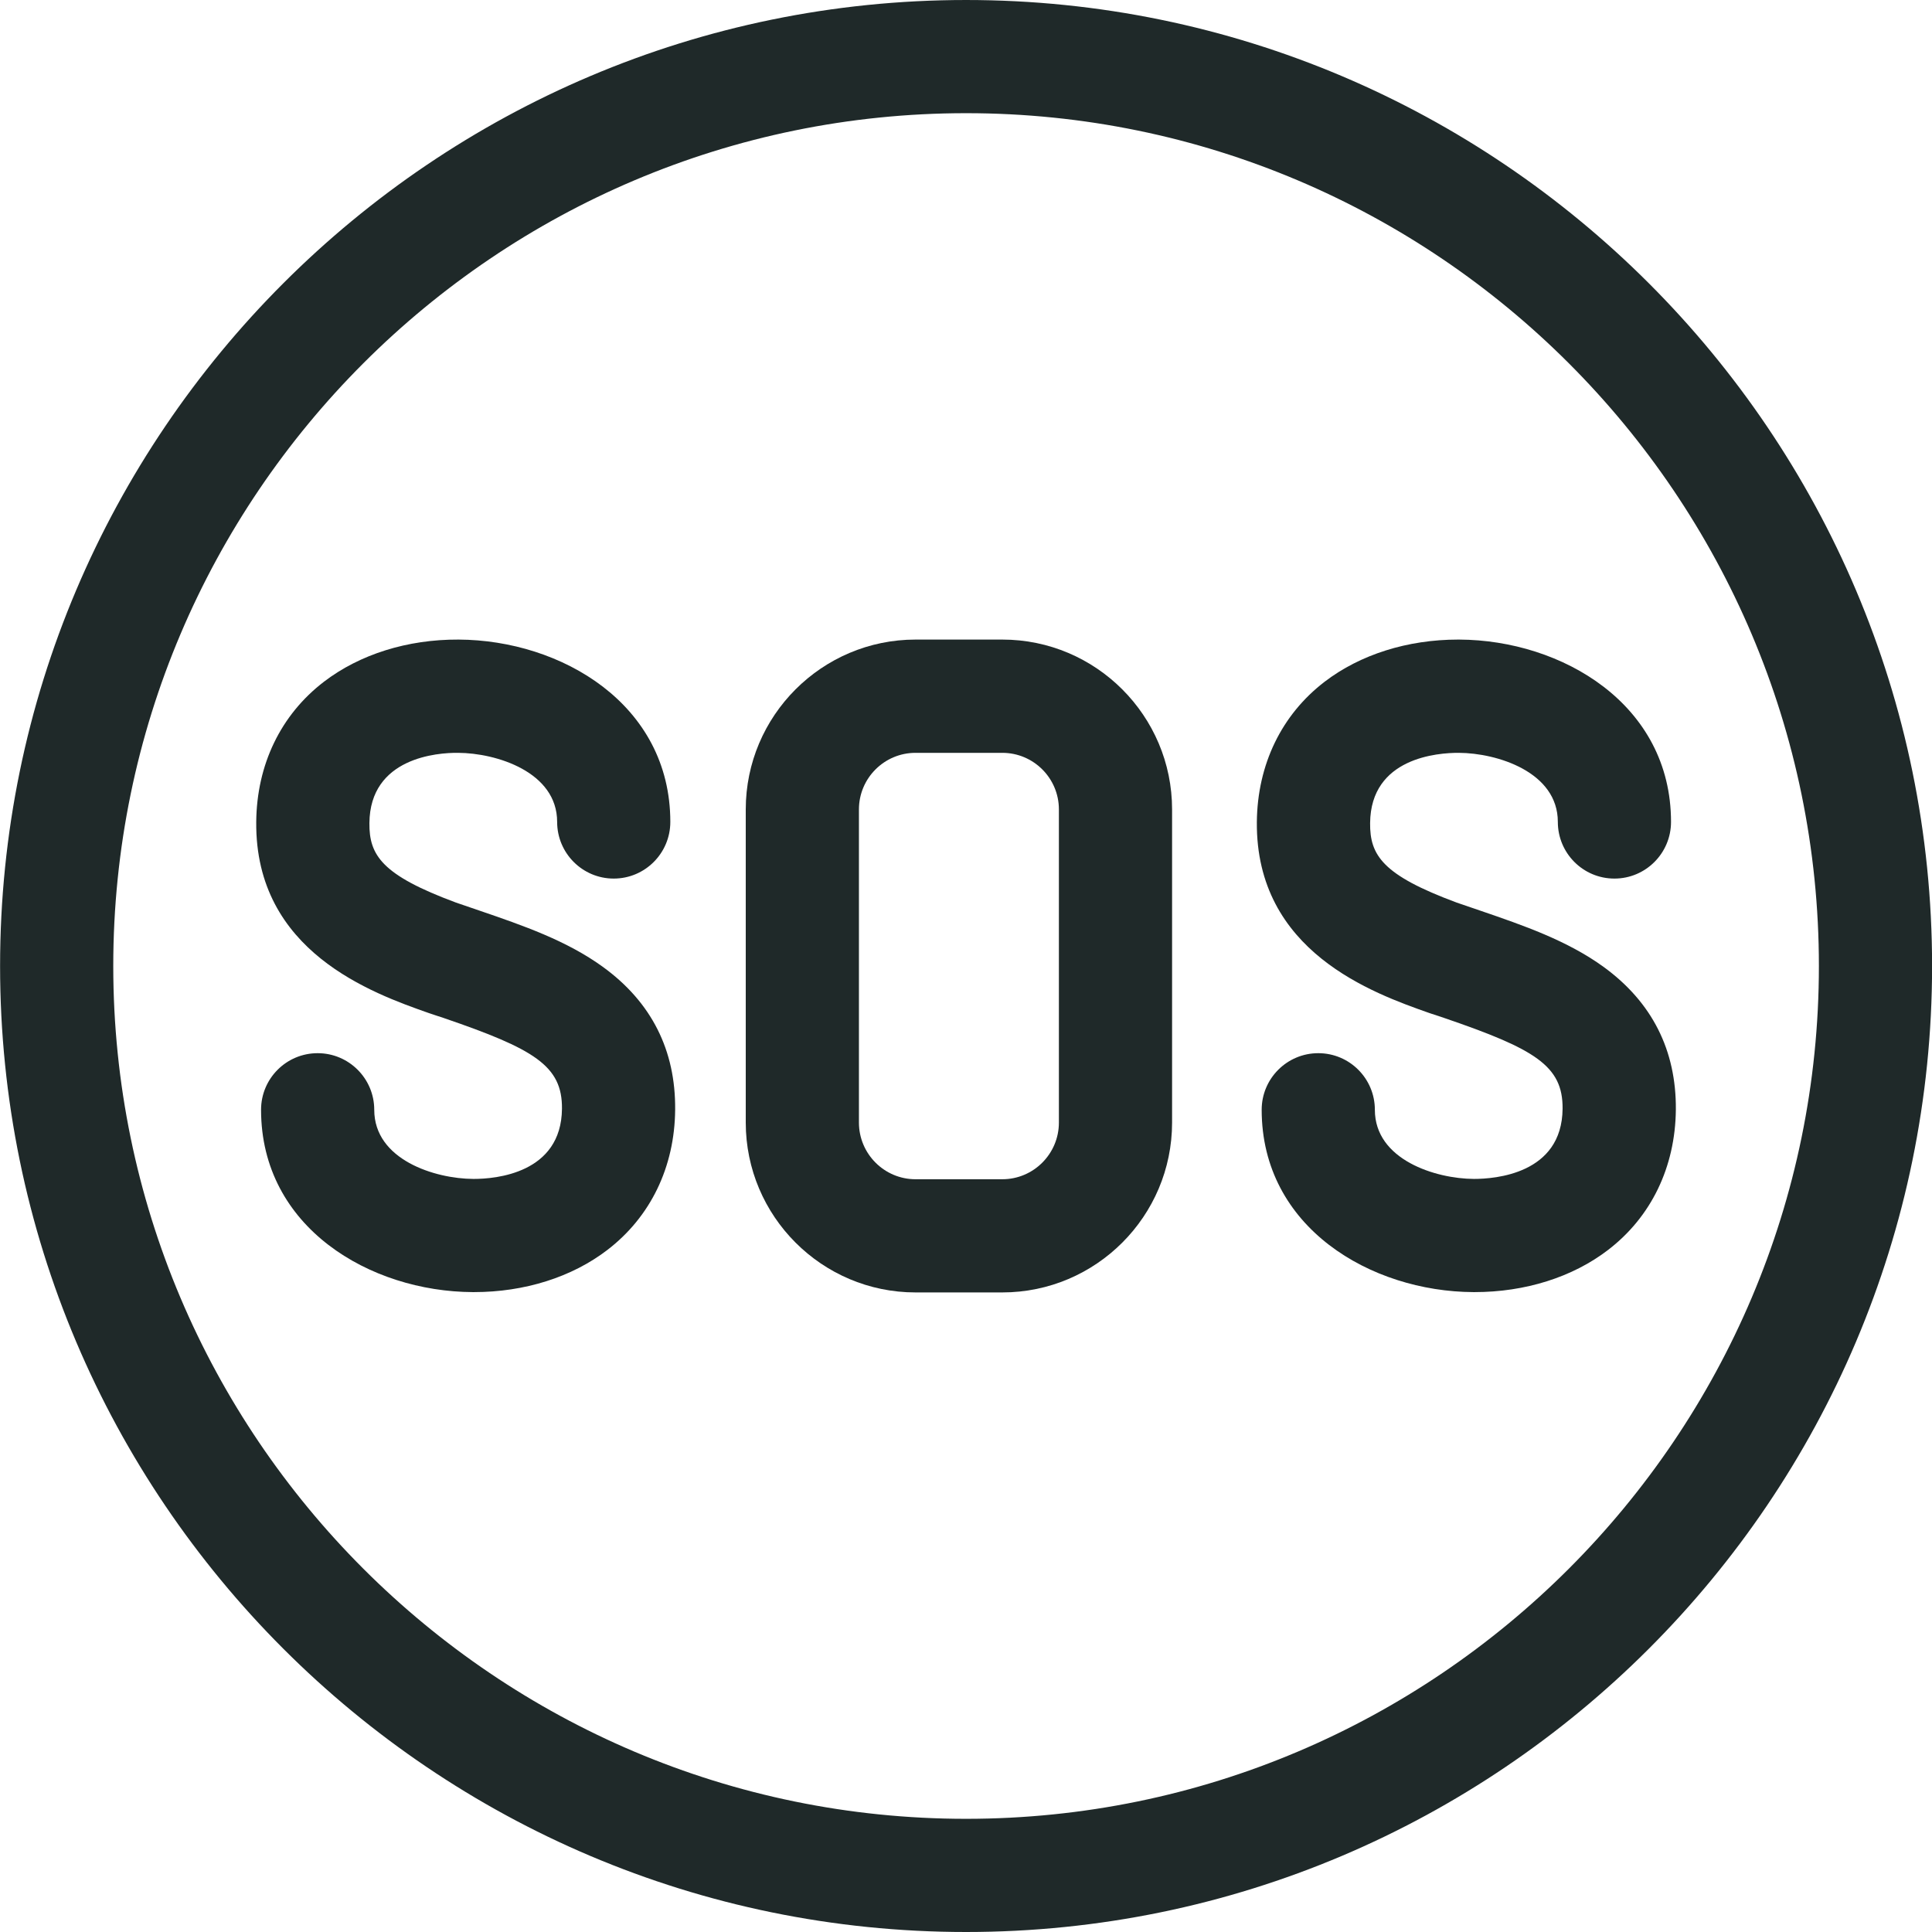
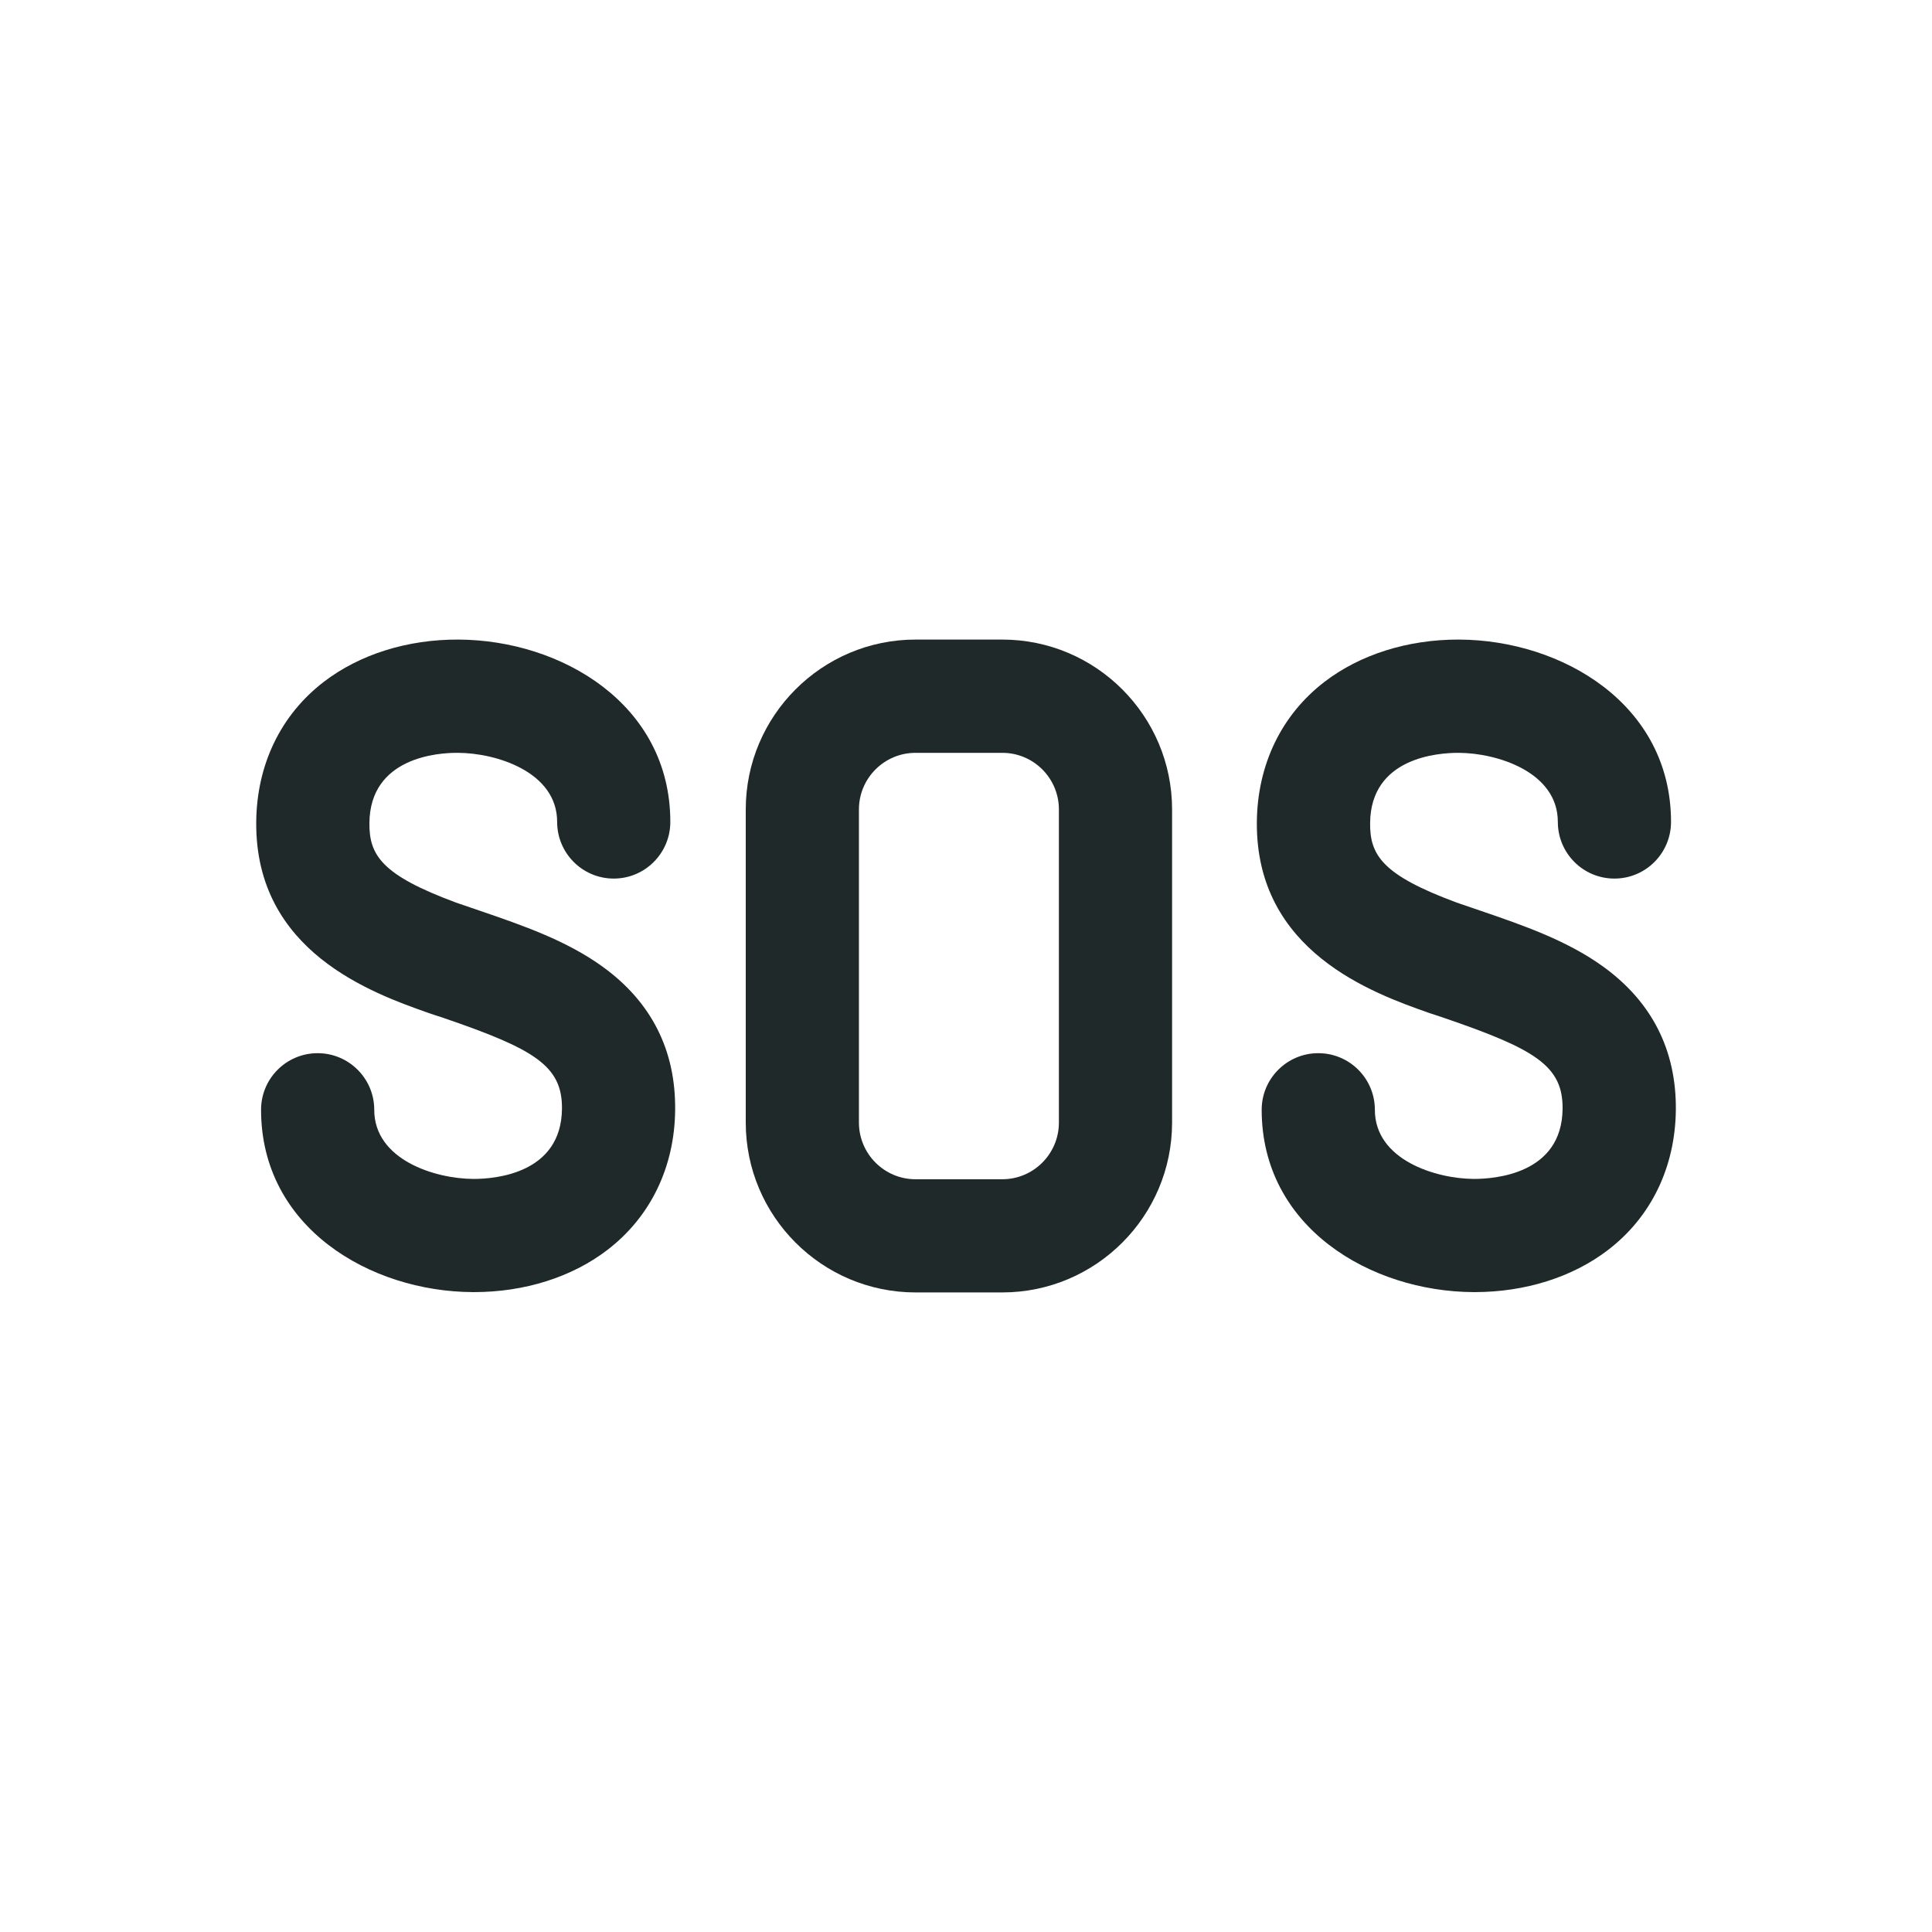
<svg xmlns="http://www.w3.org/2000/svg" width="24" height="24" viewBox="0 0 24 24" fill="none">
  <g clip-path="url(#clip0_246_4989)">
    <g clip-path="url(#clip1_246_4989)">
-       <path d="M12.001 3.05176e-05C5.384 3.05176e-05 0.001 5.383 0.001 12C0.001 18.617 5.384 24 12.001 24C18.618 24 24.001 18.617 24.001 12C24.001 5.383 18.618 3.05176e-05 12.001 3.05176e-05ZM12.001 22.594C6.16 22.594 1.407 17.841 1.407 12C1.407 6.159 6.16 1.406 12.001 1.406C17.842 1.406 22.595 6.159 22.595 12C22.595 17.841 17.842 22.594 12.001 22.594Z" fill="#1F2929" />
      <path d="M7.492 12.013C7.04 11.684 6.493 11.496 5.965 11.315C5.872 11.283 5.672 11.214 5.664 11.212C4.744 10.871 4.585 10.625 4.589 10.224C4.596 9.41 5.435 9.349 5.69 9.352C6.166 9.354 6.921 9.589 6.921 10.21C6.921 10.599 7.236 10.914 7.624 10.914C8.012 10.914 8.327 10.599 8.327 10.21C8.327 8.747 6.972 7.951 5.696 7.945C5.062 7.942 4.47 8.128 4.025 8.468C3.488 8.879 3.189 9.498 3.183 10.211C3.168 11.823 4.627 12.338 5.328 12.585C5.349 12.593 5.47 12.632 5.509 12.645C6.636 13.031 6.986 13.238 6.981 13.773C6.974 14.579 6.151 14.645 5.887 14.645C5.884 14.645 5.882 14.645 5.88 14.645C5.404 14.643 4.649 14.408 4.649 13.786C4.649 13.398 4.334 13.083 3.946 13.083C3.557 13.083 3.243 13.398 3.243 13.786C3.243 15.249 4.598 16.045 5.873 16.051H5.888C6.515 16.051 7.103 15.866 7.544 15.528C8.081 15.117 8.381 14.498 8.387 13.785C8.394 13.047 8.093 12.45 7.492 12.013Z" fill="#1F2929" />
      <path d="M12.451 7.945H11.373C10.21 7.945 9.264 8.892 9.264 10.055V13.945C9.264 15.108 10.21 16.055 11.373 16.055H12.451C13.614 16.055 14.56 15.108 14.56 13.945V10.055C14.56 8.892 13.614 7.945 12.451 7.945ZM13.154 13.945C13.154 14.333 12.839 14.649 12.451 14.649H11.373C10.985 14.649 10.67 14.333 10.67 13.945V10.055C10.67 9.667 10.985 9.352 11.373 9.352H12.451C12.839 9.352 13.154 9.667 13.154 10.055V13.945Z" fill="#1F2929" />
      <path d="M19.923 12.013C19.47 11.684 18.924 11.496 18.396 11.315C18.303 11.283 18.103 11.214 18.095 11.212C17.175 10.871 17.016 10.625 17.02 10.224C17.027 9.41 17.863 9.351 18.121 9.352C18.597 9.354 19.352 9.589 19.352 10.21C19.352 10.599 19.666 10.914 20.055 10.914C20.443 10.914 20.758 10.599 20.758 10.21C20.758 8.747 19.402 7.951 18.127 7.945C18.122 7.945 18.118 7.945 18.113 7.945C17.485 7.945 16.897 8.131 16.456 8.468C15.919 8.879 15.62 9.498 15.613 10.211C15.599 11.823 17.057 12.338 17.758 12.585C17.78 12.593 17.9 12.632 17.939 12.645C19.066 13.031 19.416 13.238 19.411 13.773C19.404 14.586 18.567 14.645 18.31 14.645C17.834 14.643 17.079 14.408 17.079 13.786C17.079 13.398 16.765 13.083 16.376 13.083C15.988 13.083 15.673 13.398 15.673 13.786C15.673 15.249 17.029 16.045 18.304 16.051H18.318C18.946 16.051 19.534 15.866 19.975 15.528C20.512 15.117 20.811 14.498 20.818 13.785C20.824 13.047 20.523 12.451 19.923 12.013Z" fill="#1F2929" />
    </g>
  </g>
  <defs>
    <clipPath id="clip0_246_4989">
      <rect width="24" height="24" fill="white" transform="translate(0.001 3.05176e-05)" />
    </clipPath>
    <clipPath id="clip1_246_4989">
      <rect width="24" height="24" fill="white" transform="translate(0.001 3.05176e-05)" />
    </clipPath>
  </defs>
</svg>